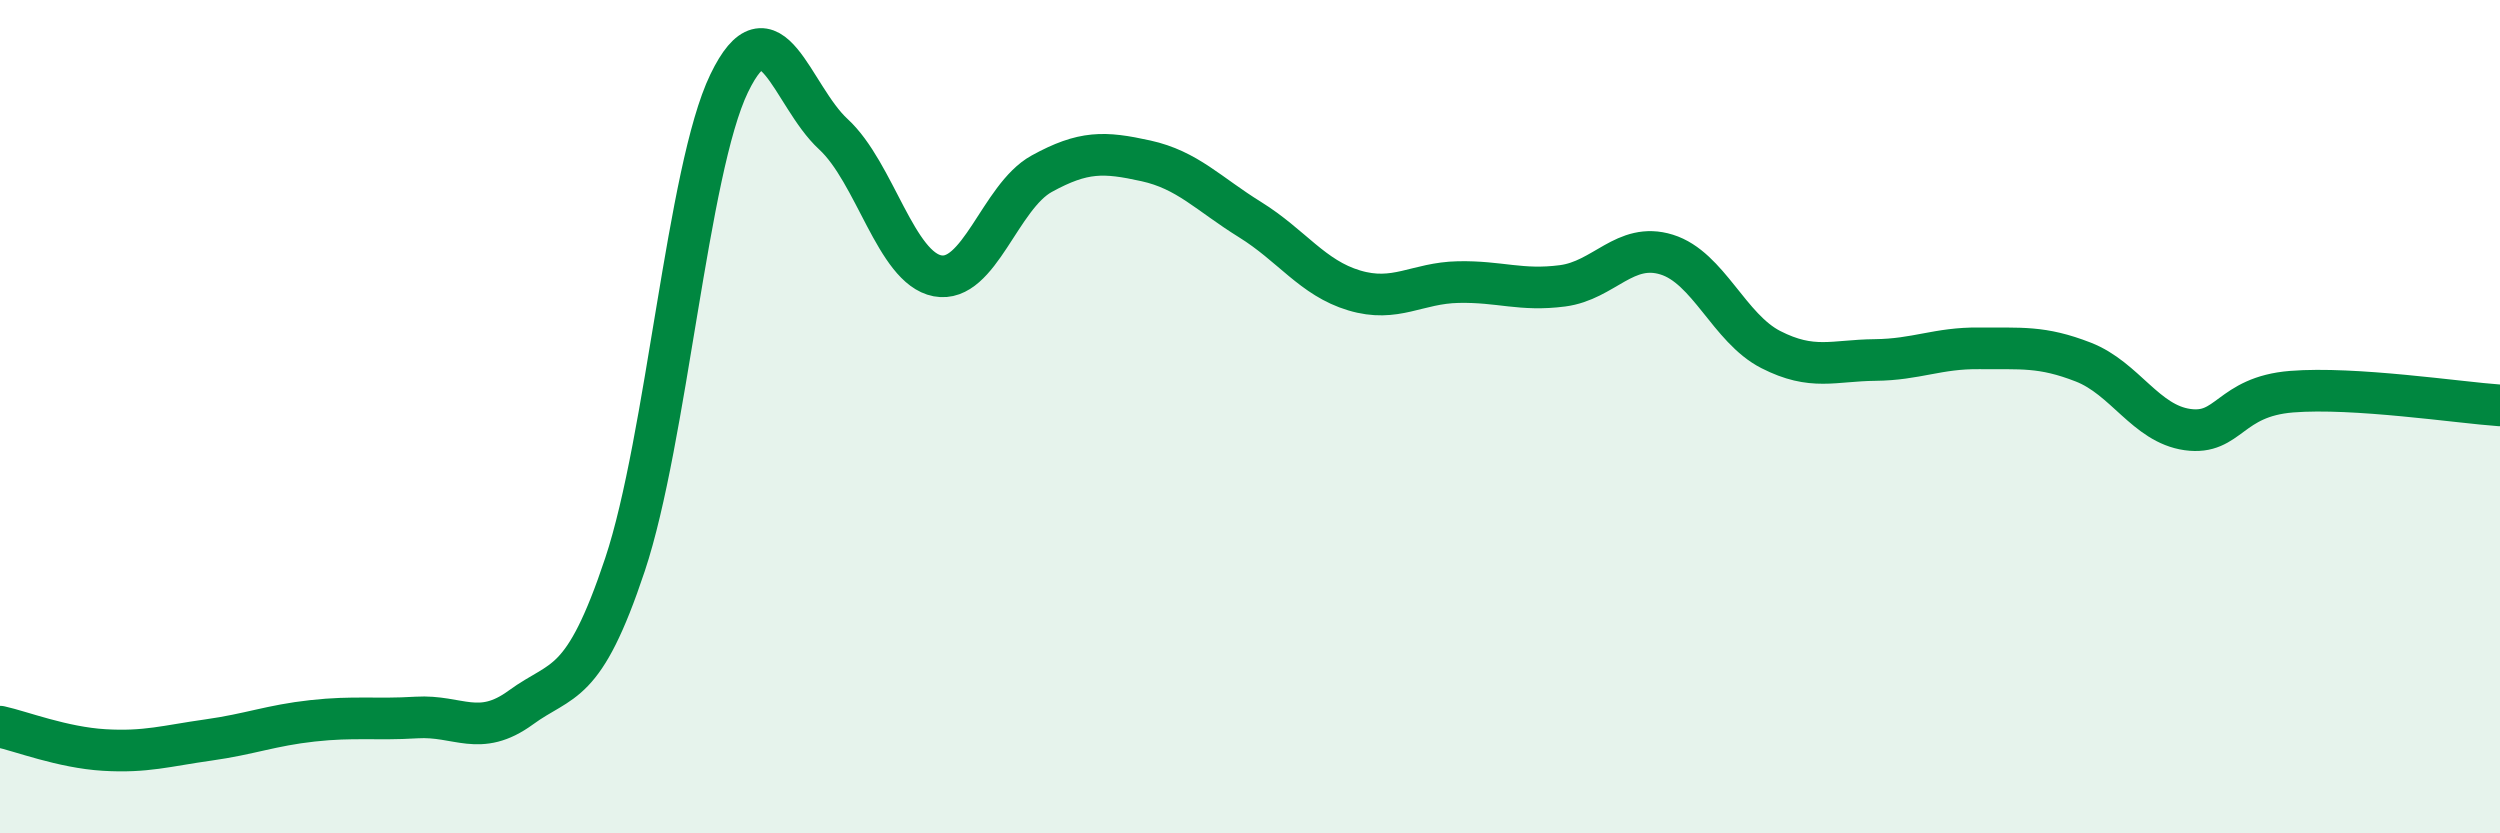
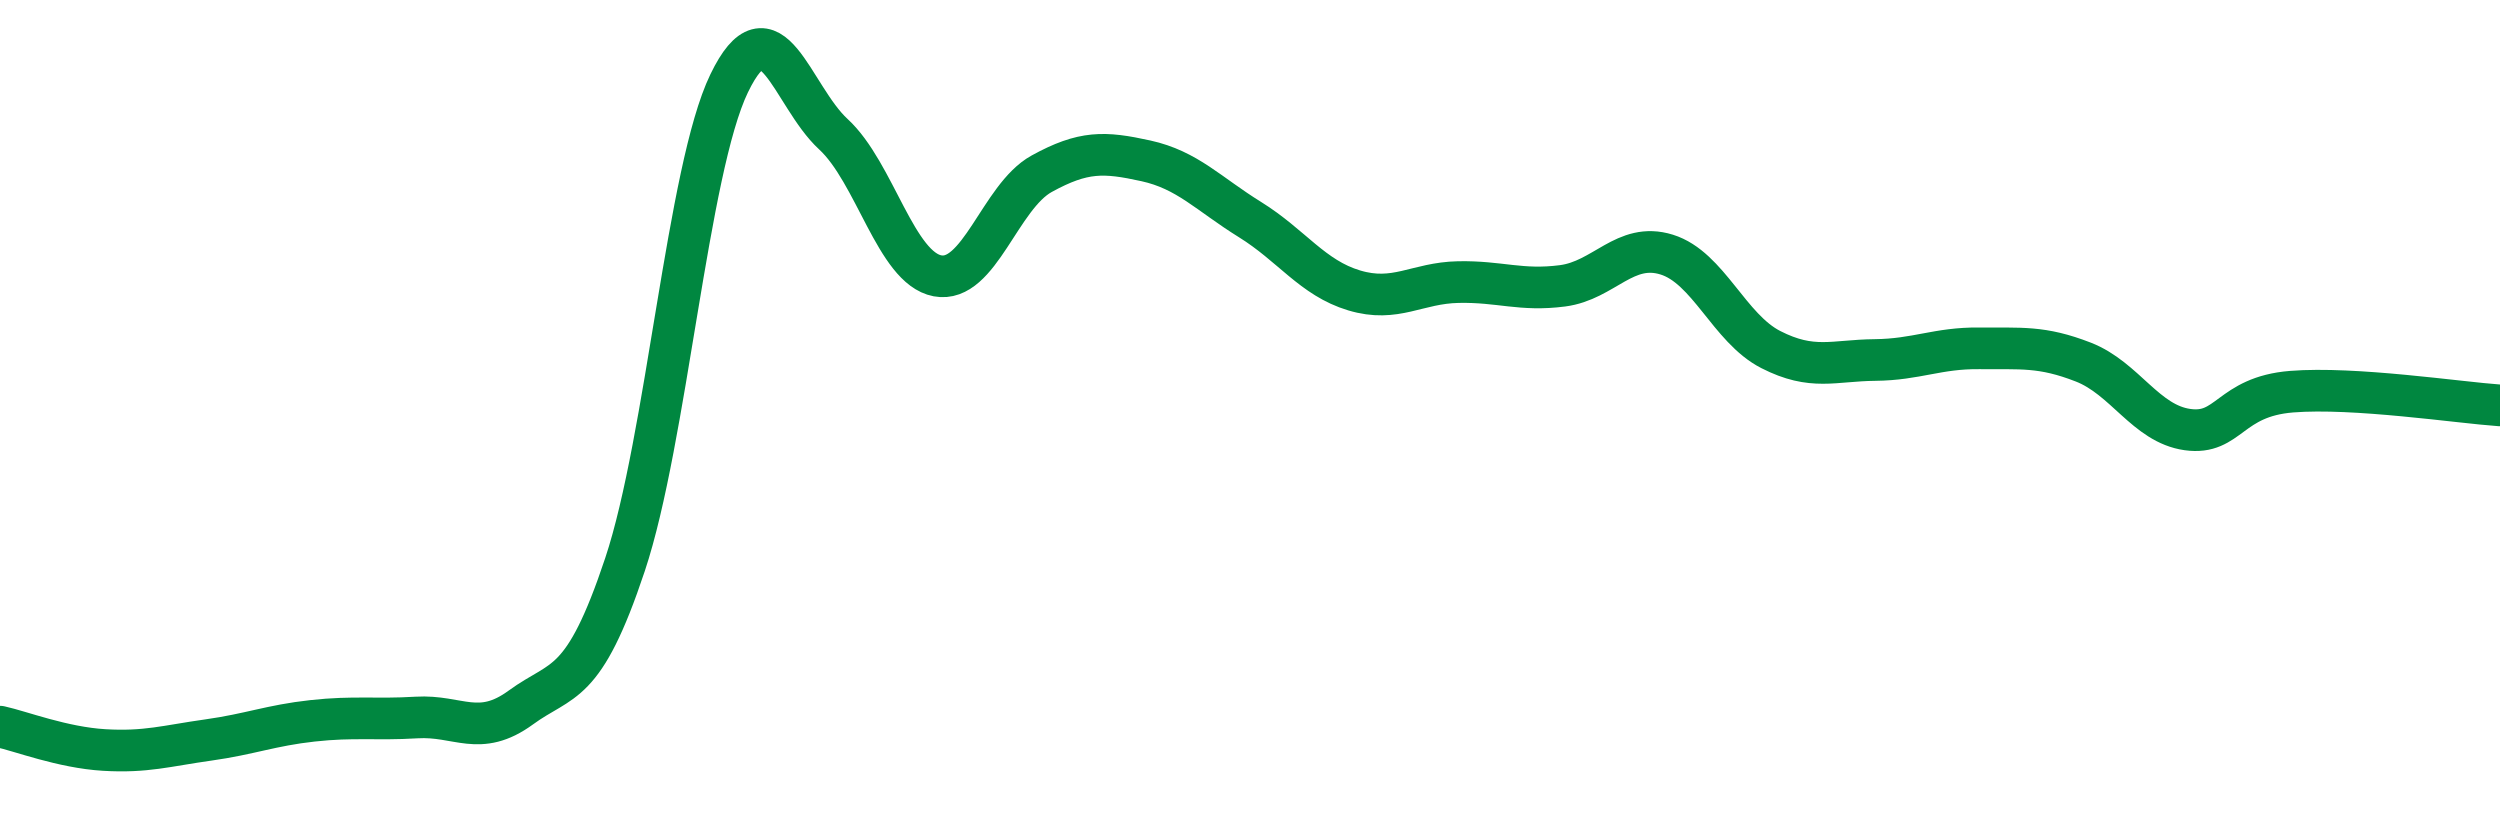
<svg xmlns="http://www.w3.org/2000/svg" width="60" height="20" viewBox="0 0 60 20">
-   <path d="M 0,17.44 C 0.5,17.55 1.5,17.94 2.5,18 C 3.5,18.06 4,17.9 5,17.76 C 6,17.62 6.5,17.41 7.5,17.3 C 8.5,17.19 9,17.28 10,17.22 C 11,17.16 11.5,17.71 12.5,16.98 C 13.5,16.25 14,16.55 15,13.55 C 16,10.55 16.5,4.07 17.5,2 C 18.5,-0.07 19,2.3 20,3.22 C 21,4.14 21.5,6.43 22.5,6.62 C 23.5,6.81 24,4.72 25,4.17 C 26,3.62 26.5,3.64 27.5,3.86 C 28.5,4.08 29,4.65 30,5.27 C 31,5.89 31.5,6.67 32.5,6.97 C 33.5,7.27 34,6.79 35,6.77 C 36,6.75 36.5,6.99 37.5,6.86 C 38.5,6.73 39,5.8 40,6.11 C 41,6.42 41.5,7.88 42.5,8.39 C 43.5,8.9 44,8.65 45,8.64 C 46,8.63 46.5,8.35 47.5,8.36 C 48.5,8.37 49,8.3 50,8.69 C 51,9.08 51.5,10.17 52.5,10.31 C 53.5,10.45 53.5,9.52 55,9.4 C 56.5,9.28 59,9.66 60,9.73L60 20L0 20Z" fill="#008740" opacity="0.1" stroke-linecap="round" stroke-linejoin="round" />
  <path d="M 0,17.44 C 0.5,17.55 1.5,17.94 2.5,18 C 3.5,18.06 4,17.9 5,17.76 C 6,17.62 6.5,17.41 7.5,17.3 C 8.5,17.19 9,17.28 10,17.22 C 11,17.16 11.5,17.71 12.5,16.98 C 13.5,16.25 14,16.55 15,13.55 C 16,10.55 16.5,4.07 17.5,2 C 18.5,-0.07 19,2.3 20,3.22 C 21,4.14 21.5,6.43 22.5,6.62 C 23.5,6.81 24,4.72 25,4.17 C 26,3.62 26.5,3.64 27.5,3.86 C 28.5,4.08 29,4.65 30,5.27 C 31,5.89 31.5,6.67 32.5,6.97 C 33.5,7.27 34,6.79 35,6.77 C 36,6.75 36.5,6.99 37.5,6.86 C 38.5,6.73 39,5.8 40,6.11 C 41,6.42 41.5,7.88 42.5,8.39 C 43.5,8.9 44,8.65 45,8.64 C 46,8.63 46.5,8.35 47.5,8.36 C 48.5,8.37 49,8.3 50,8.69 C 51,9.08 51.5,10.17 52.5,10.31 C 53.5,10.45 53.5,9.52 55,9.4 C 56.5,9.28 59,9.66 60,9.73" stroke="#008740" stroke-width="1" fill="none" stroke-linecap="round" stroke-linejoin="round" />
</svg>